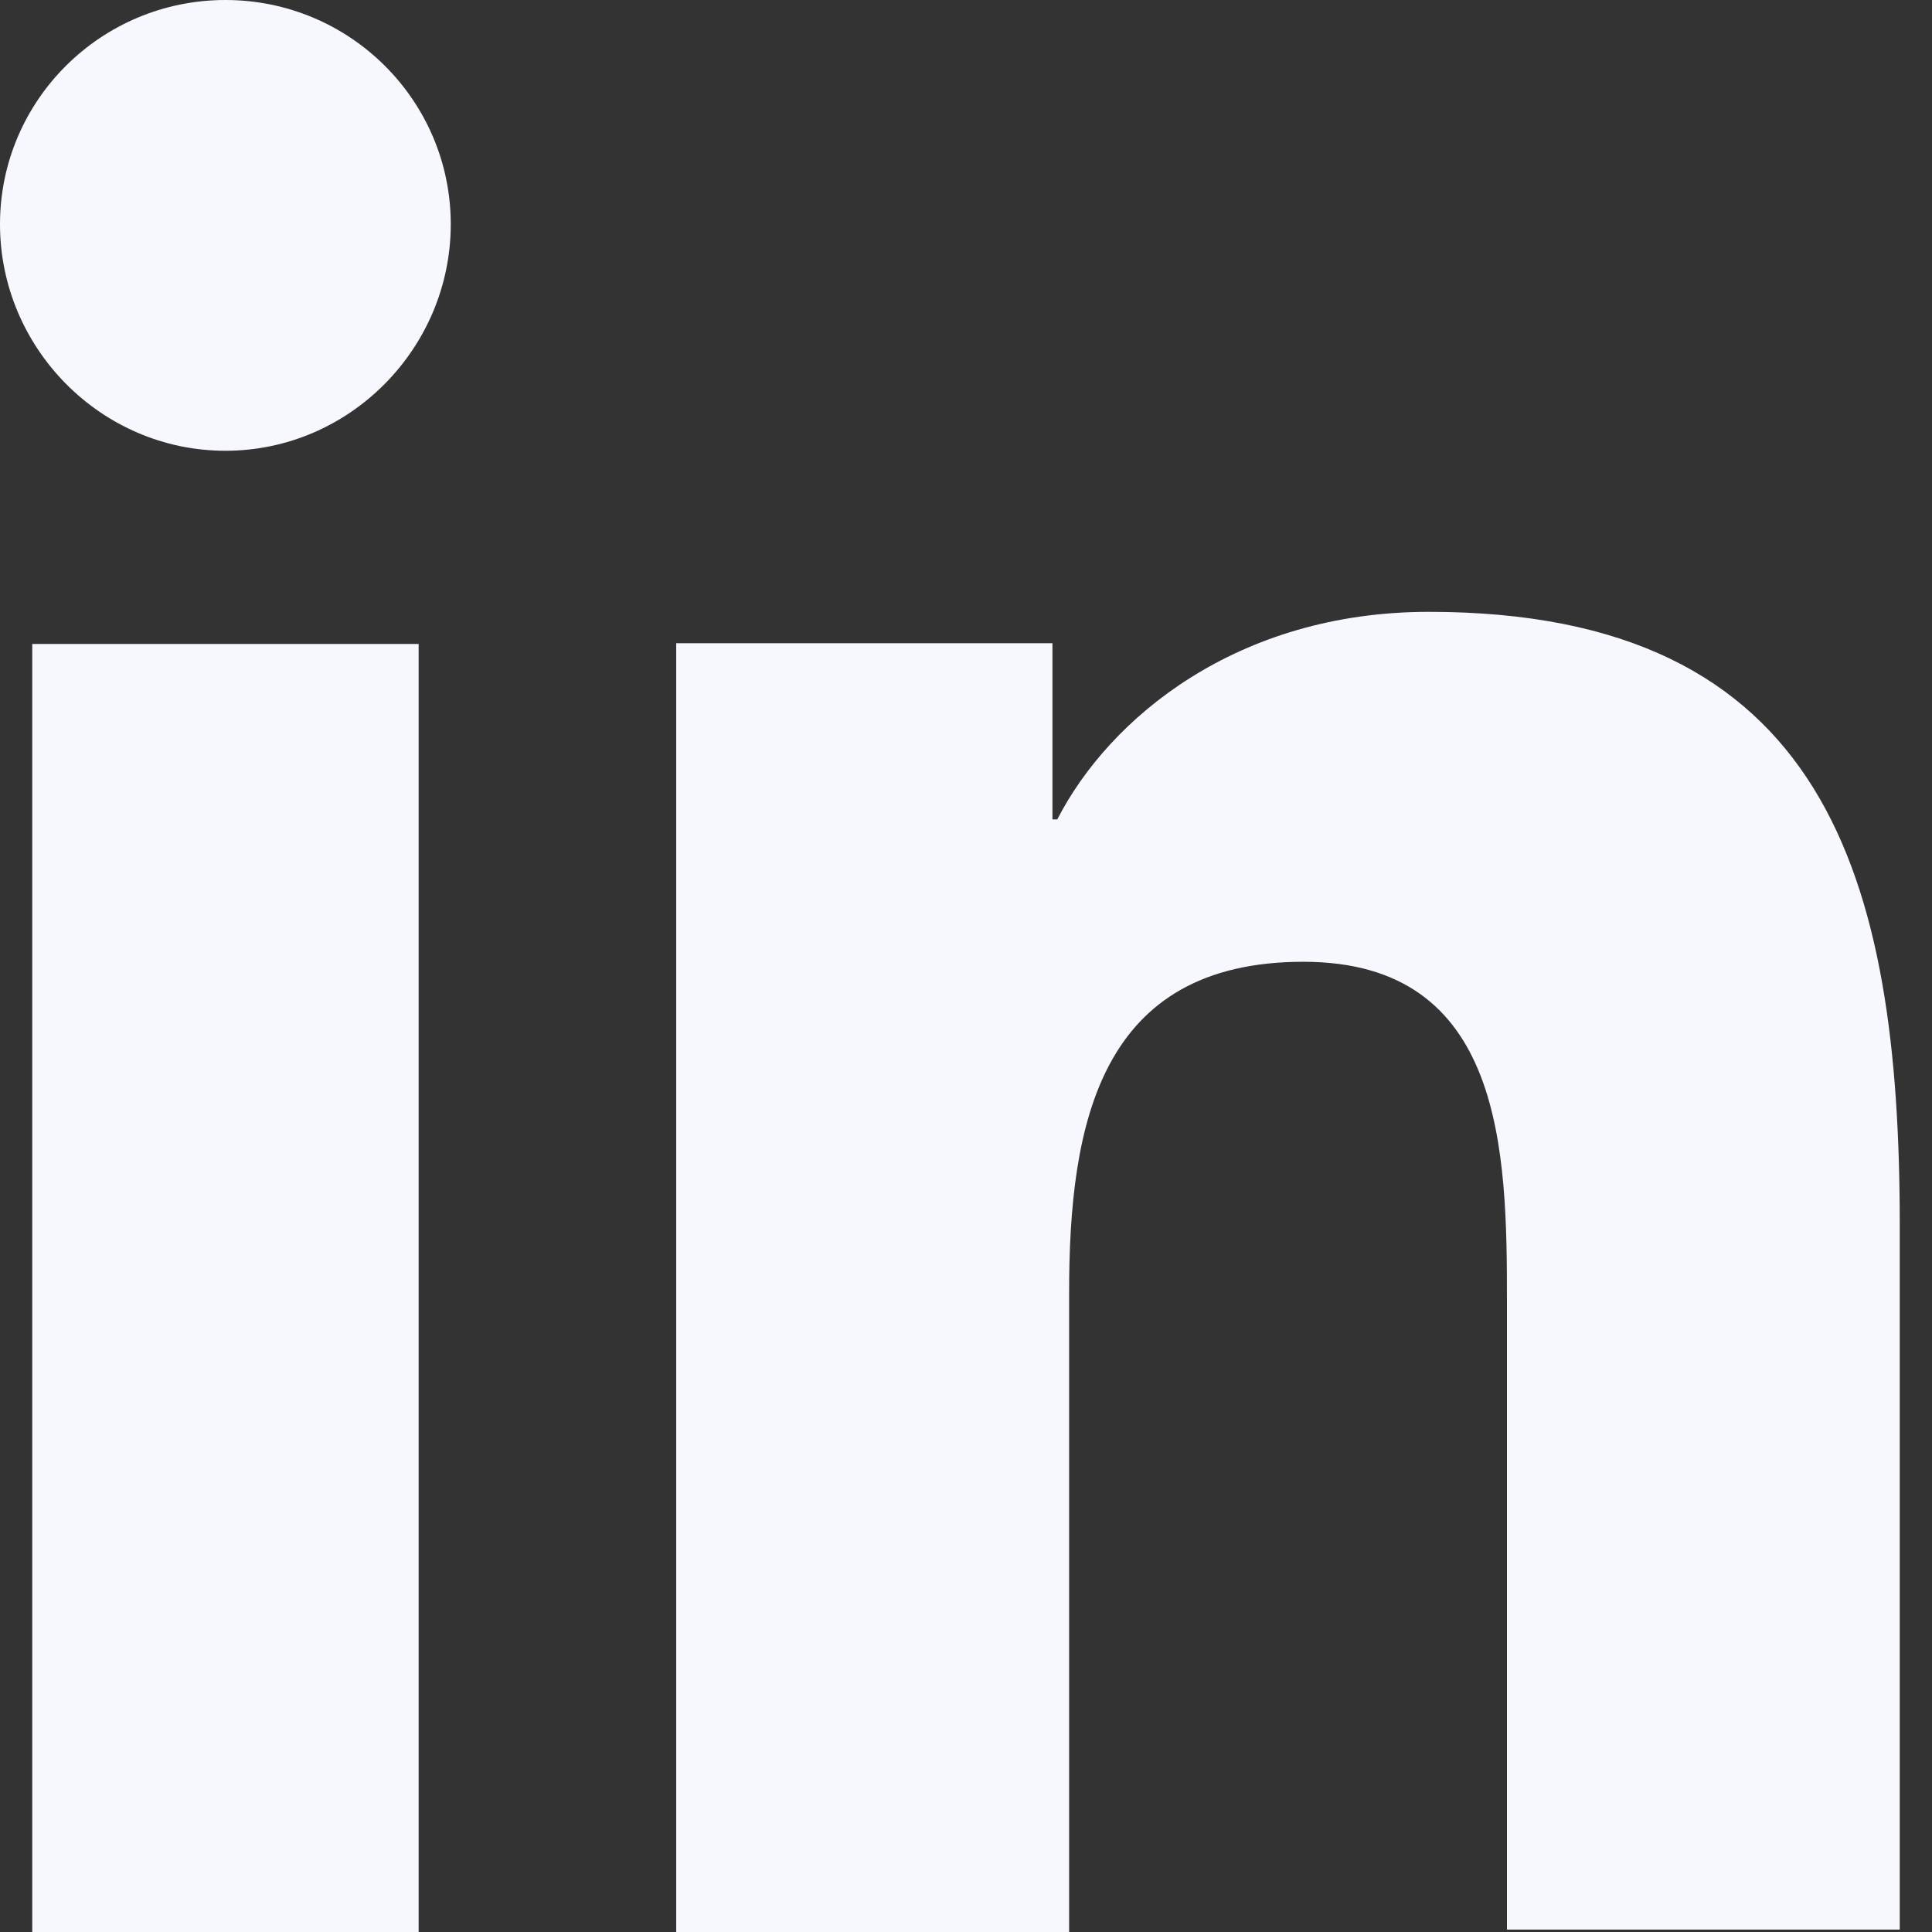
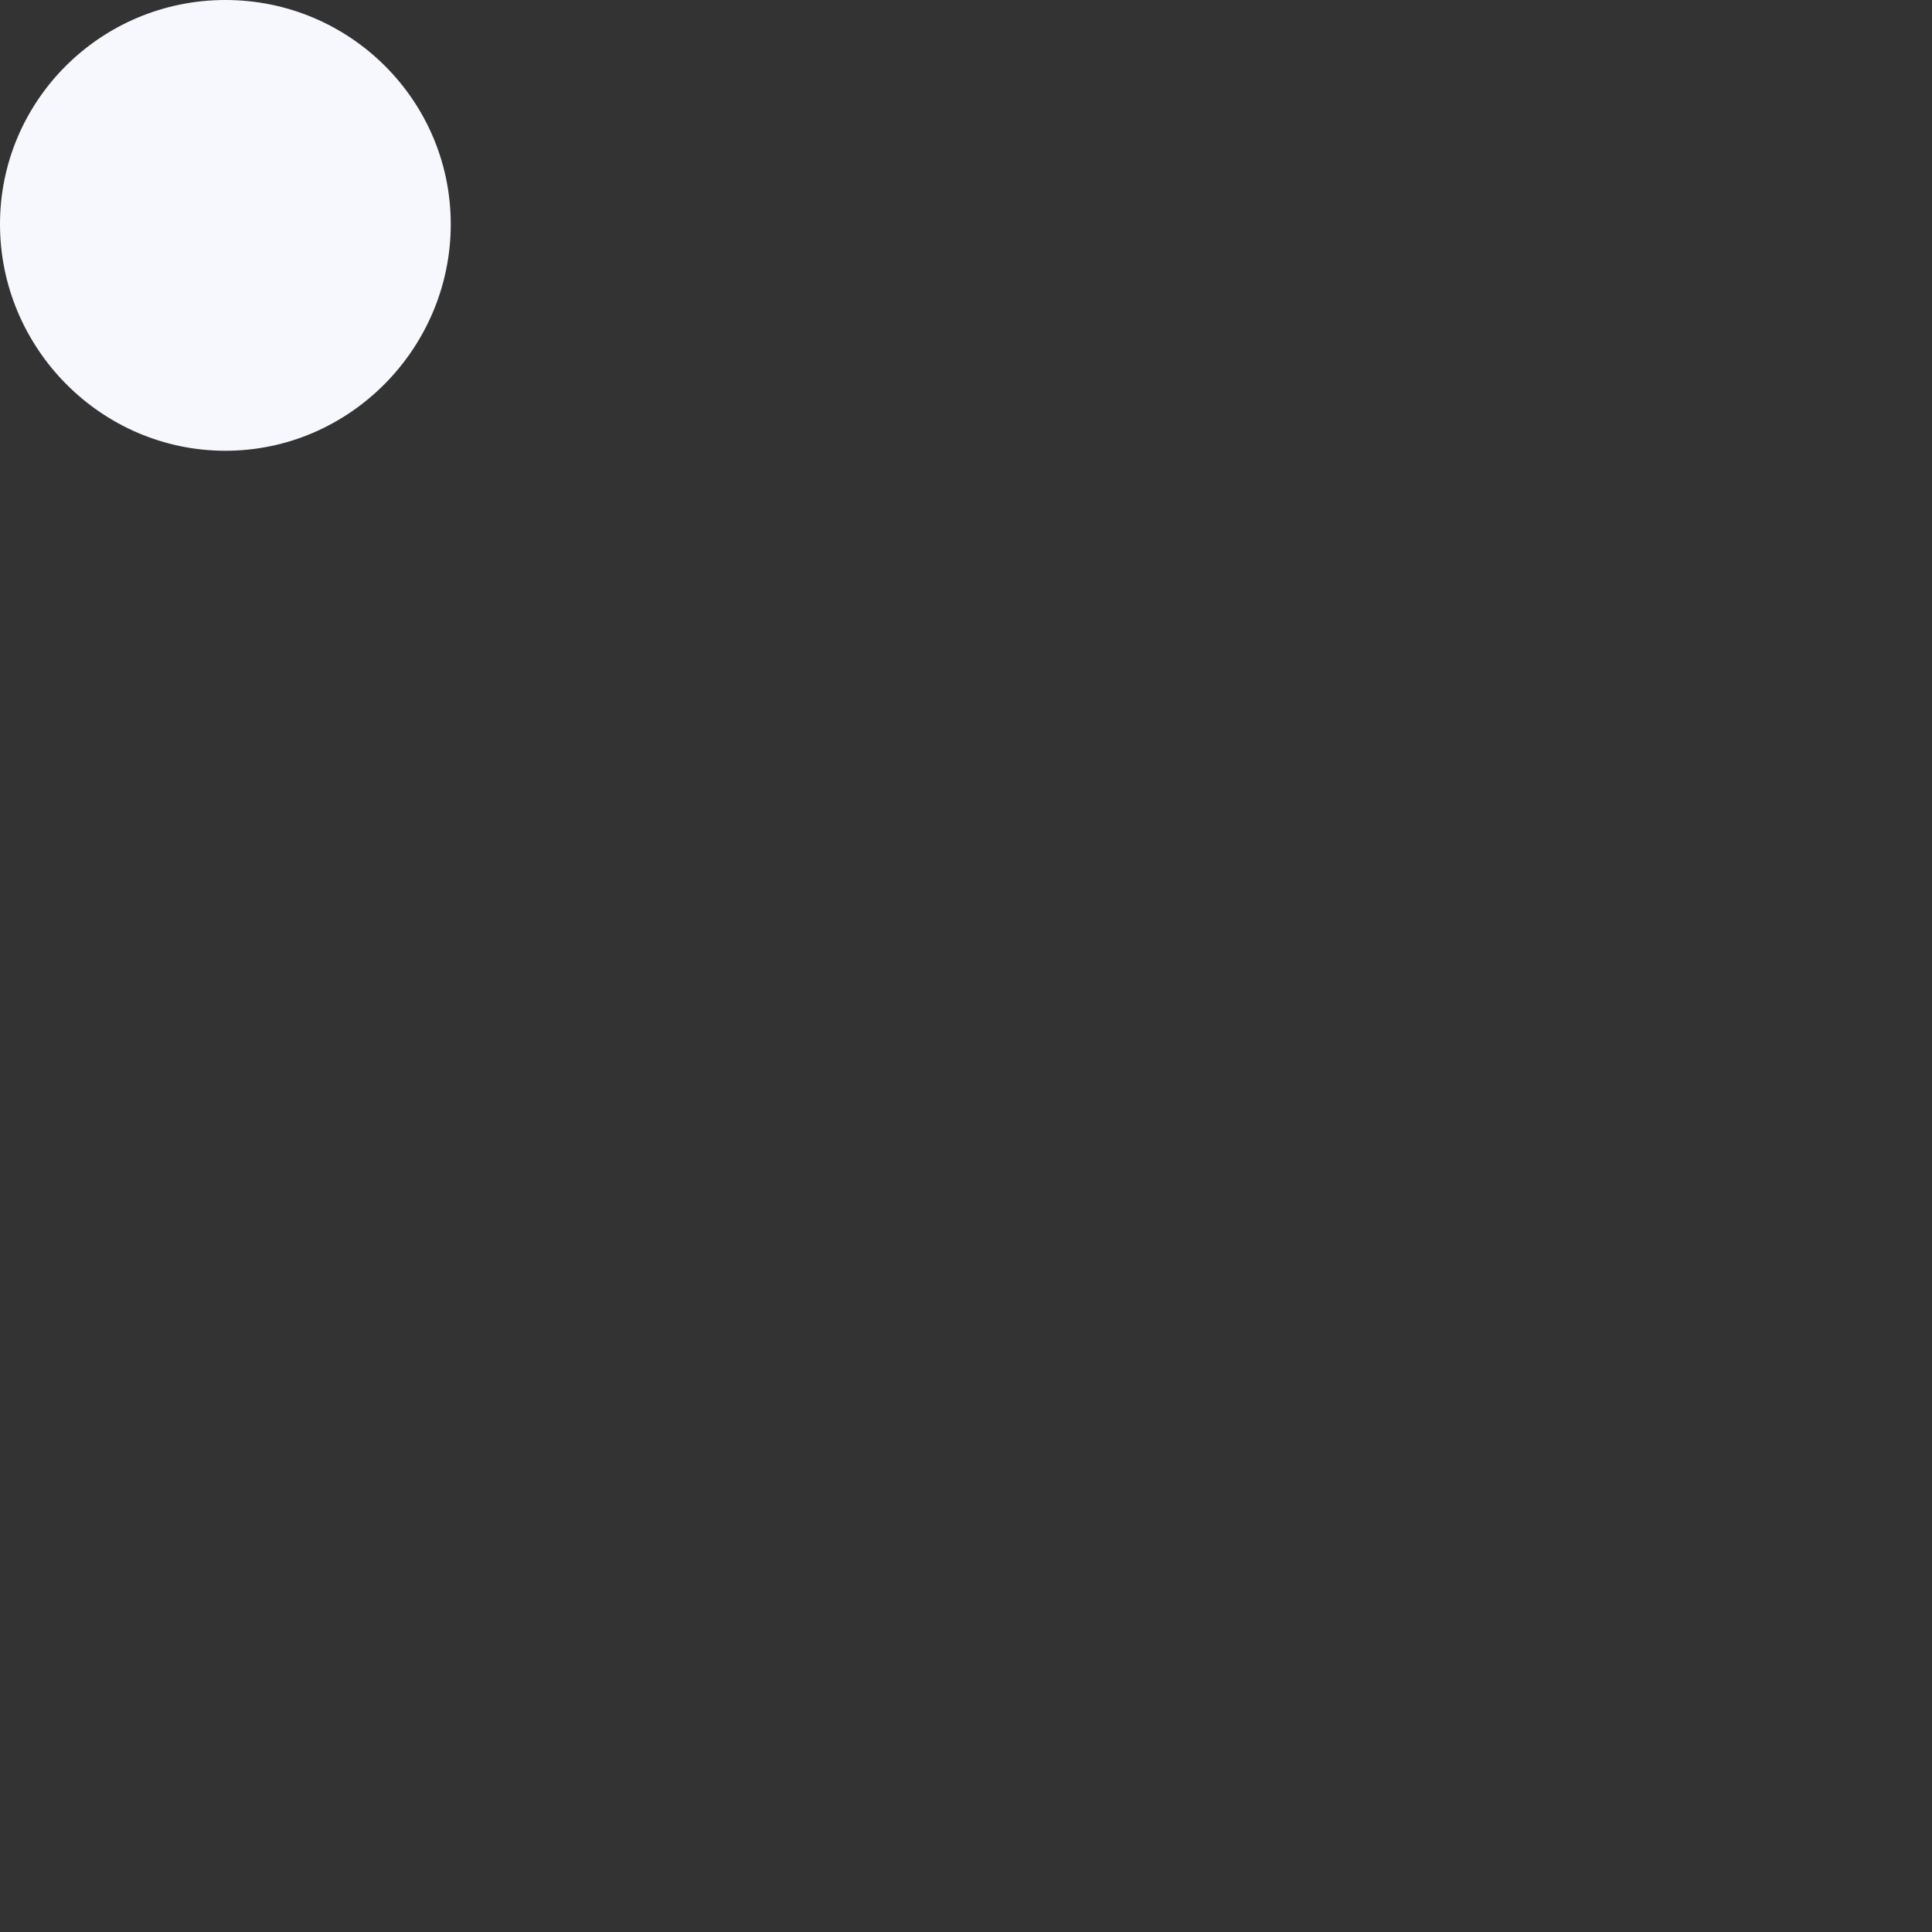
<svg xmlns="http://www.w3.org/2000/svg" width="16" height="16" viewBox="0 0 16 16" fill="none">
  <rect x="0" y="0" width="16" height="16" fill="#333333" stroke="none" />
-   <path d="M15.733 16V10.144C15.733 7.266 15.126 5.067 11.833 5.067C10.245 5.067 9.187 5.946 8.756 6.786H8.716V5.327H5.6V16H8.854V10.704C8.854 9.304 9.108 7.965 10.794 7.965C12.46 7.965 12.48 9.544 12.48 10.783V15.98H15.733V16Z" fill="#F7F8FD" />
-   <path d="M0.267 5.333H3.467V16H0.267V5.333Z" fill="#F7F8FD" />
+   <path d="M0.267 5.333H3.467V16V5.333Z" fill="#F7F8FD" />
  <path d="M1.867 0C0.836 0 0 0.832 0 1.857C0 2.882 0.836 3.733 1.867 3.733C2.897 3.733 3.733 2.882 3.733 1.857C3.733 0.832 2.897 0 1.867 0Z" fill="#F7F8FD" />
</svg>